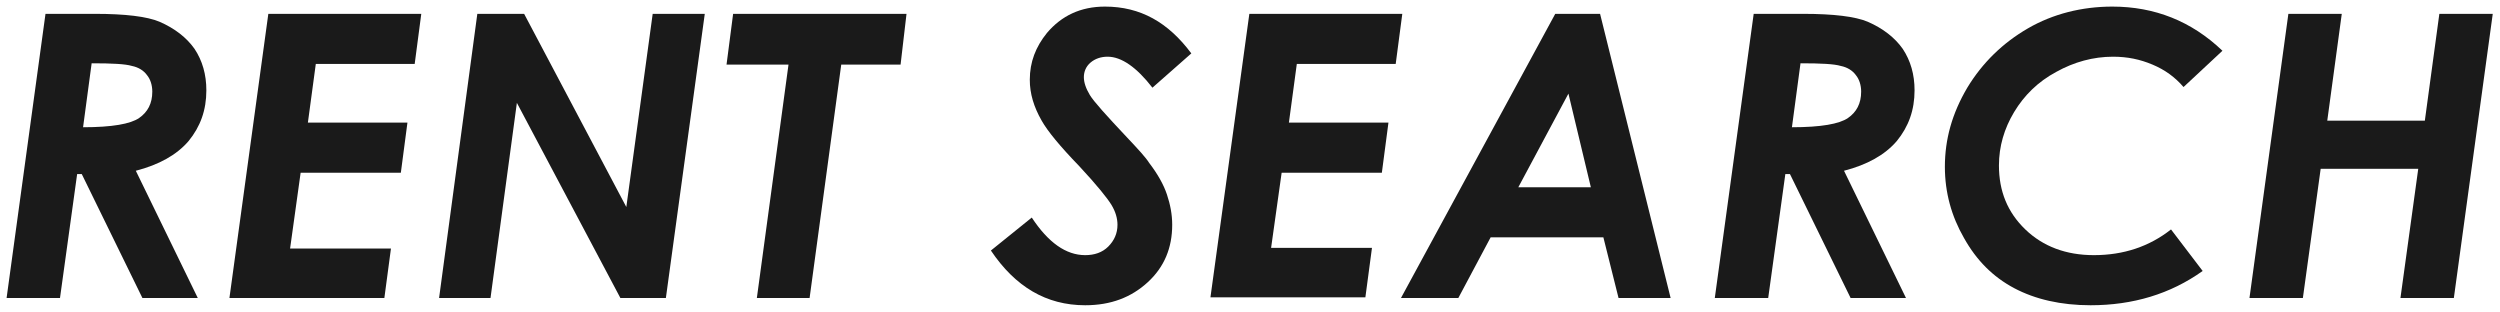
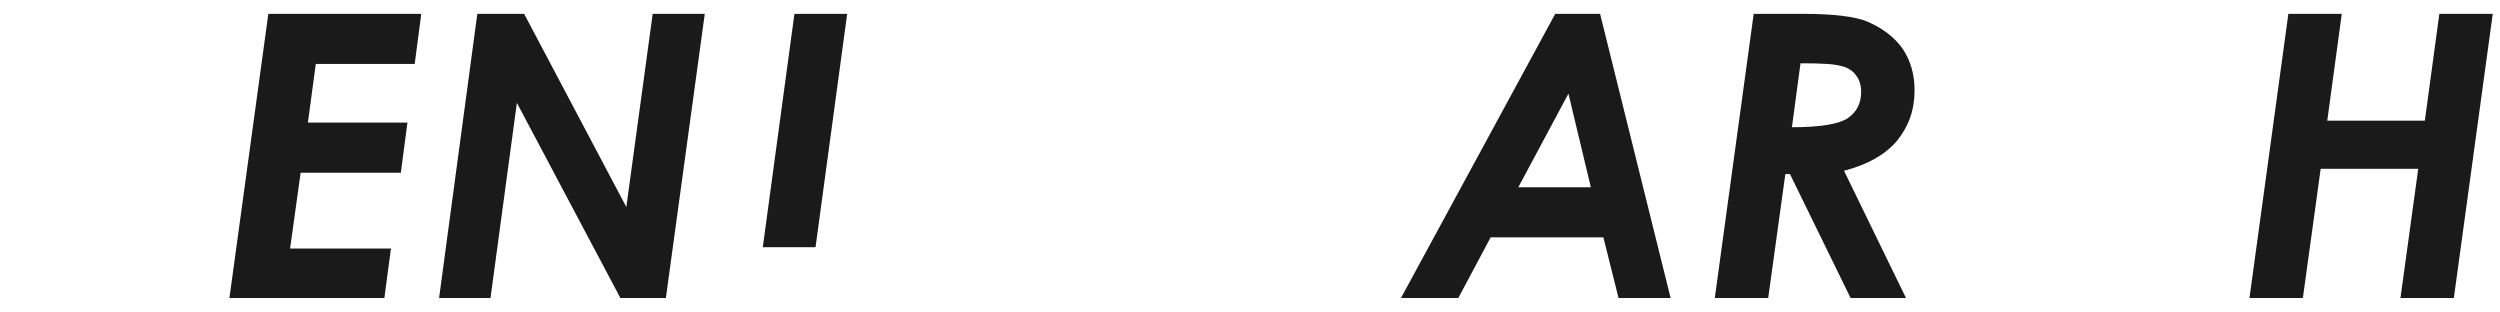
<svg xmlns="http://www.w3.org/2000/svg" version="1.1" id="レイヤー_1" x="0px" y="0px" viewBox="0 0 379.2 47.3" style="enable-background:new 0 0 379.2 47.3;" xml:space="preserve">
  <style type="text/css">
	.st0{fill:#1A1A1A;}
</style>
  <g>
    <g>
-       <path class="st0" d="M6.9,2.1h7.5c4.6,0,7.9,0.4,9.8,1.2c2.3,1,4.1,2.4,5.3,4.1c1.2,1.8,1.8,3.9,1.8,6.3c0,3-0.9,5.5-2.7,7.7    c-1.8,2.1-4.5,3.6-8,4.5l9.4,19.3h-8.4l-9.2-18.8h-0.7L9.1,45.2H1L6.9,2.1z M12.6,19.3c4.4,0,7.2-0.5,8.5-1.4c1.3-0.9,2-2.2,2-4    c0-1-0.3-1.9-0.8-2.5c-0.5-0.7-1.3-1.2-2.3-1.4c-1-0.3-3-0.4-6.1-0.4L12.6,19.3z" />
      <path class="st0" d="M40.7,2.1h23.2l-1,7.6h-15l-1.2,8.9h15.1l-1,7.6H45.6L44,37.7h15.3l-1,7.5H34.8L40.7,2.1z" />
      <path class="st0" d="M72.4,2.1h7.1L95,31.4l4-29.3h7.9l-5.9,43.1h-6.9L78.4,15.6l-4,29.6h-7.8L72.4,2.1z" />
-       <path class="st0" d="M111.2,2.1h26.3l-0.9,7.7h-9l-4.8,35.4h-8l4.8-35.4h-9.4L111.2,2.1z" />
-       <path class="st0" d="M180.7,8.1l-5.9,5.2c-2.4-3.1-4.7-4.7-6.8-4.7c-1,0-1.9,0.3-2.6,0.9s-1,1.4-1,2.2c0,0.8,0.3,1.7,0.9,2.7    c0.6,1,2.5,3.1,5.7,6.5c1.7,1.8,2.8,3,3.3,3.8c1.3,1.7,2.2,3.3,2.7,4.8s0.8,3,0.8,4.6c0,3.5-1.2,6.4-3.7,8.7s-5.6,3.5-9.5,3.5    c-5.9,0-10.6-2.8-14.3-8.3l6.2-5c2.5,3.8,5.2,5.7,8.1,5.7c1.4,0,2.6-0.4,3.5-1.3c0.9-0.9,1.4-2,1.4-3.3c0-1-0.3-2-0.9-3    c-0.6-1-2.2-3-4.9-5.9c-2.9-3-4.8-5.3-5.7-6.9c-1.2-2.1-1.8-4.1-1.8-6.2c0-2.7,0.9-5,2.6-7.1c2.2-2.6,5.1-4,8.8-4    C173,1,177.2,3.4,180.7,8.1z" />
-       <path class="st0" d="M189.5,2.1h23.2l-1,7.6h-15l-1.2,8.9h15.1l-1,7.6h-15.2l-1.6,11.4h15.3l-1,7.5h-23.5L189.5,2.1z" />
+       <path class="st0" d="M111.2,2.1h26.3h-9l-4.8,35.4h-8l4.8-35.4h-9.4L111.2,2.1z" />
      <path class="st0" d="M235.9,2.1h6.8l10.7,43.1h-7.9l-2.3-9.2h-17.1l-4.9,9.2h-8.7L235.9,2.1z M241.3,28.4l-3.4-14.2l-7.6,14.2    H241.3z" />
      <path class="st0" d="M266,2.1h7.5c4.6,0,7.9,0.4,9.8,1.2c2.3,1,4.1,2.4,5.3,4.1c1.2,1.8,1.8,3.9,1.8,6.3c0,3-0.9,5.5-2.7,7.7    c-1.8,2.1-4.5,3.6-8,4.5l9.4,19.3h-8.4l-9.2-18.8h-0.7l-2.6,18.8h-8.1L266,2.1z M271.8,19.3c4.4,0,7.2-0.5,8.5-1.4    c1.3-0.9,2-2.2,2-4c0-1-0.3-1.9-0.8-2.5c-0.5-0.7-1.3-1.2-2.3-1.4c-1-0.3-3-0.4-6.1-0.4L271.8,19.3z" />
-       <path class="st0" d="M337.1,7.7l-5.9,5.5c-1.3-1.5-2.8-2.6-4.7-3.4s-3.8-1.2-6-1.2c-3,0-5.9,0.8-8.6,2.3c-2.8,1.5-4.9,3.6-6.4,6.1    c-1.5,2.5-2.3,5.2-2.3,8.1c0,3.9,1.3,7.1,4,9.7c2.7,2.6,6.2,3.9,10.4,3.9c4.5,0,8.4-1.3,11.7-3.9l4.8,6.3    c-4.9,3.5-10.6,5.2-17,5.2c-4.5,0-8.4-0.9-11.6-2.6s-5.7-4.2-7.6-7.6c-1.9-3.3-2.9-6.9-2.9-10.8c0-4.2,1.1-8.1,3.4-12    c2.3-3.8,5.4-6.8,9.2-9S315.8,1,320.4,1C326.8,1,332.4,3.2,337.1,7.7z" />
      <path class="st0" d="M347.1,2.1h8.1L353,18.3h14.8L370,2.1h8.1l-5.9,43.1h-8.1l2.7-19.6H352l-2.7,19.6h-8.1L347.1,2.1z" />
    </g>
  </g>
</svg>